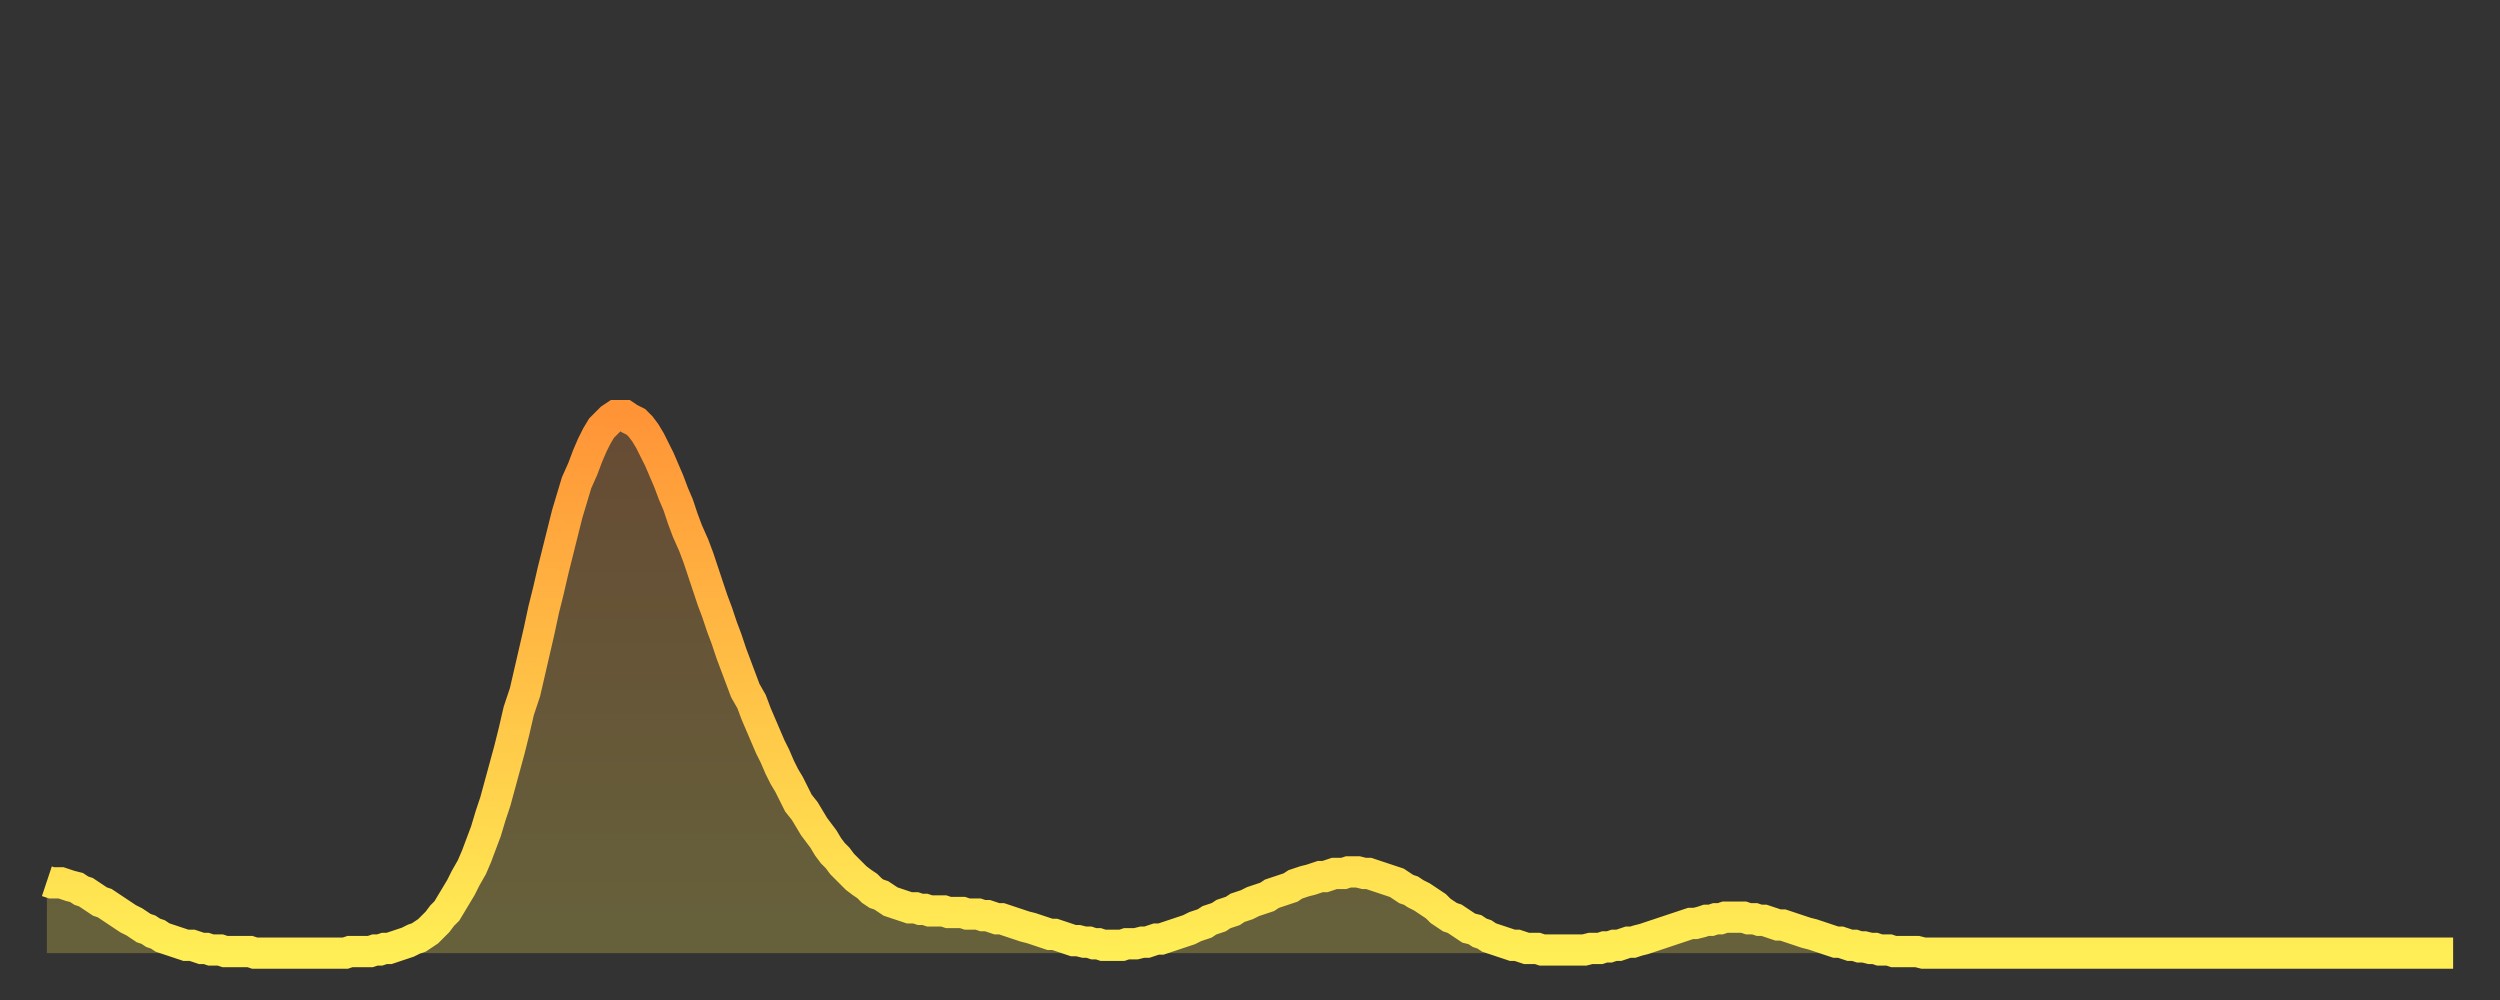
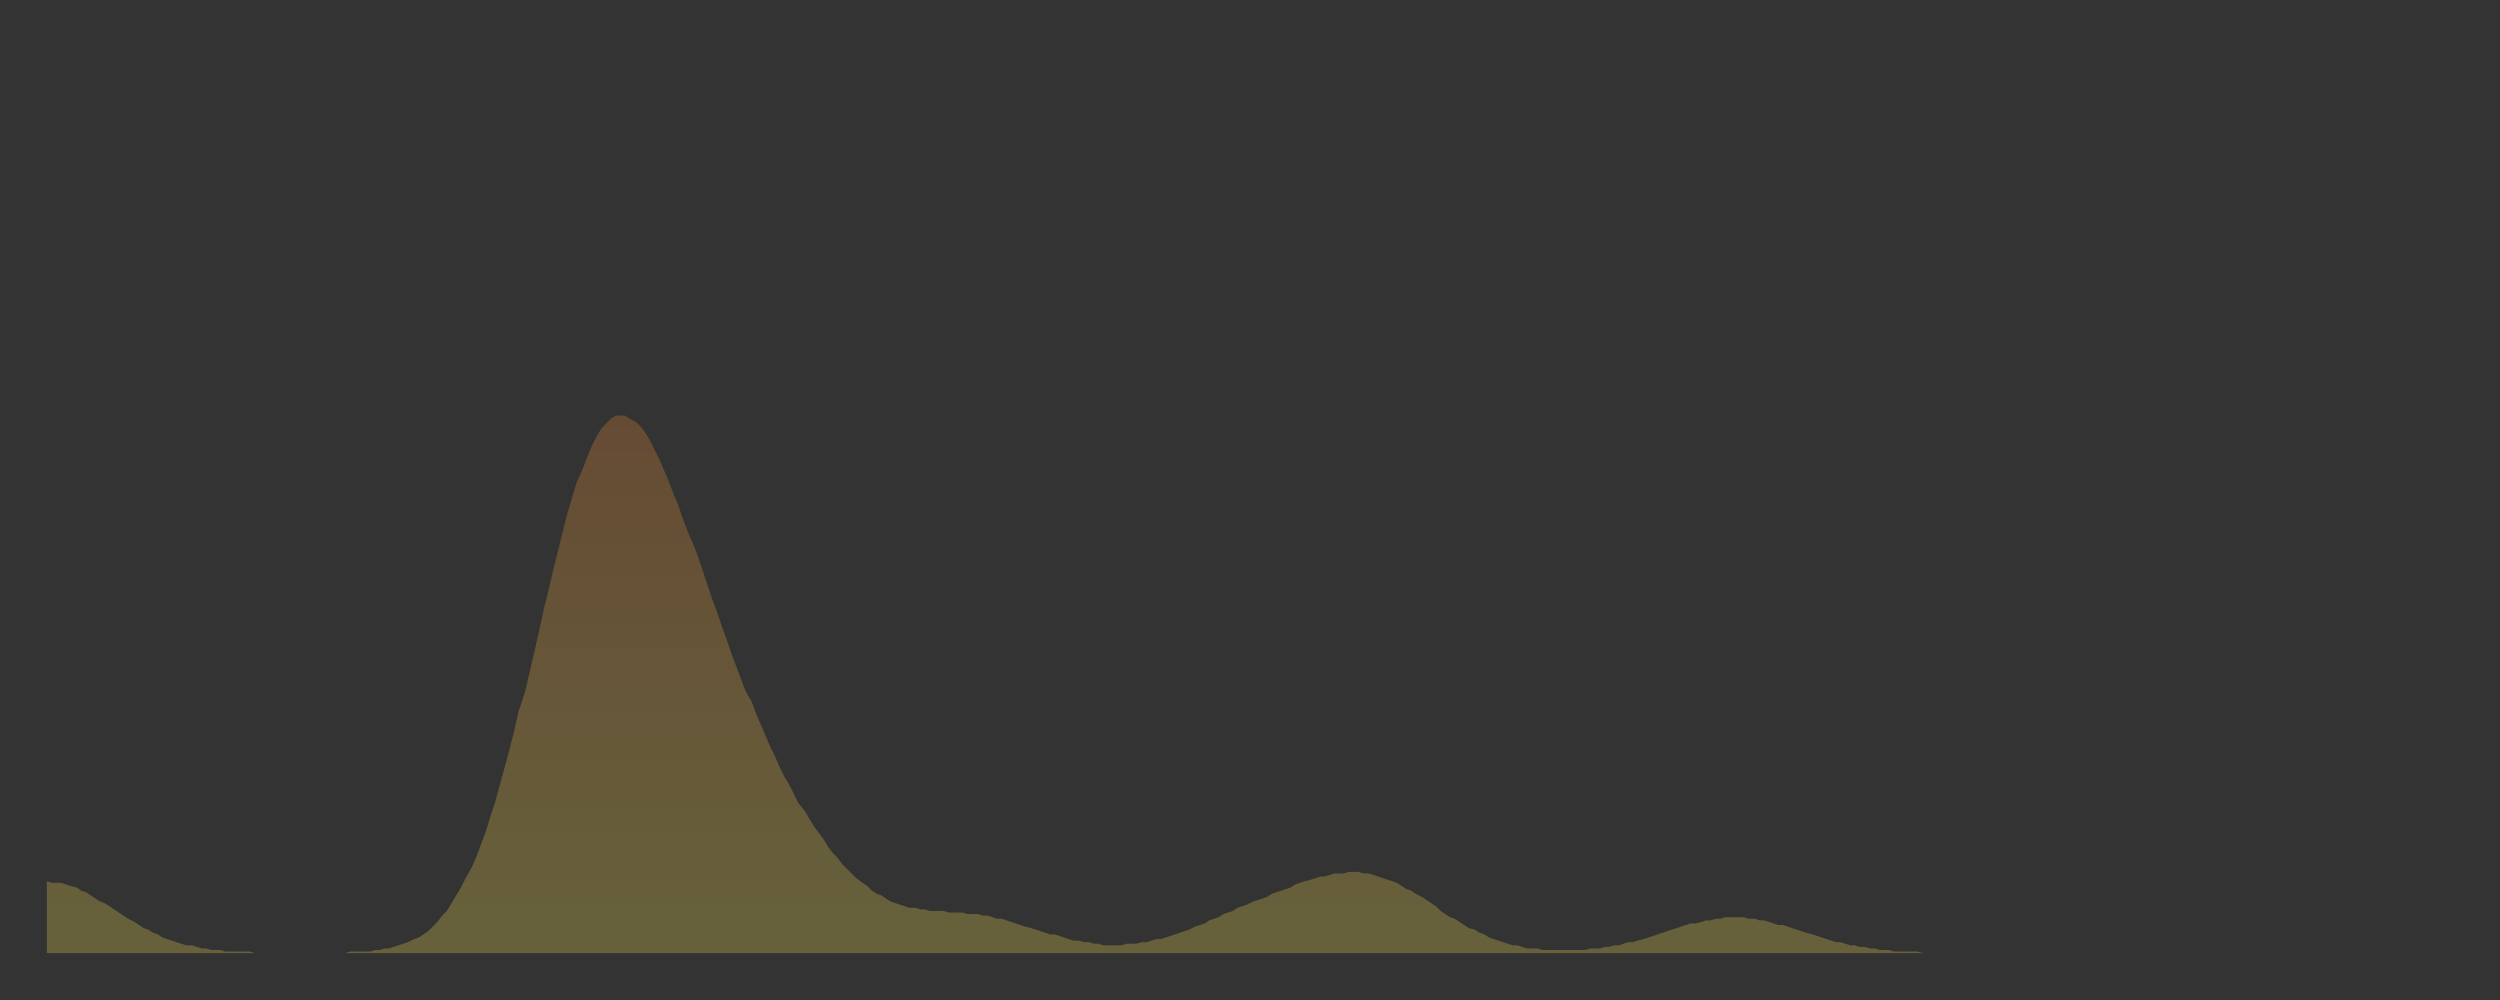
<svg xmlns="http://www.w3.org/2000/svg" baseProfile="full" height="64" version="1.1" width="160">
  <rect width="100%" height="100%" fill="#333333" stroke="none" />
  <defs>
    <linearGradient id="id456670" x1="0" x2="0" y1="0" y2="1">
      <stop offset="0%" stop-color="#ff9437" />
      <stop offset="50%" stop-color="#ffc146" />
      <stop offset="100%" stop-color="#ffee55" />
    </linearGradient>
  </defs>
  <g transform="translate(3,3)">
    <g>
-       <path d="M 0.0 53.4 0.3 53.5 0.6 53.5 0.9 53.5 1.2 53.6 1.5 53.7 1.9 53.8 2.2 54.0 2.5 54.1 2.8 54.3 3.1 54.5 3.4 54.7 3.7 54.8 4.0 55.0 4.3 55.2 4.6 55.4 4.9 55.6 5.2 55.8 5.6 56.0 5.9 56.2 6.2 56.4 6.5 56.5 6.8 56.7 7.1 56.8 7.4 57.0 7.7 57.1 8.0 57.2 8.3 57.3 8.6 57.4 8.9 57.5 9.3 57.5 9.6 57.6 9.9 57.7 10.2 57.7 10.5 57.8 10.8 57.8 11.1 57.8 11.4 57.9 11.7 57.9 12.0 57.9 12.3 57.9 12.7 57.9 13.0 57.9 13.3 58.0 13.6 58.0 13.9 58.0 14.2 58.0 14.5 58.0 14.8 58.0 15.1 58.0 15.4 58.0 15.7 58.0 16.0 58.0 16.4 58.0 16.7 58.0 17.0 58.0 17.3 58.0 17.6 58.0 17.9 58.0 18.2 58.0 18.5 58.0 18.8 58.0 19.1 58.0 19.4 57.9 19.8 57.9 20.1 57.9 20.4 57.9 20.7 57.9 21.0 57.8 21.3 57.8 21.6 57.7 21.9 57.7 22.2 57.6 22.5 57.5 22.8 57.4 23.1 57.3 23.5 57.1 23.8 57.0 24.1 56.8 24.4 56.6 24.7 56.3 25.0 56.0 25.3 55.6 25.6 55.3 25.9 54.8 26.2 54.3 26.5 53.8 26.8 53.2 27.2 52.5 27.5 51.8 27.8 51.0 28.1 50.2 28.4 49.2 28.7 48.3 29.0 47.2 29.3 46.1 29.6 45.0 29.9 43.8 30.2 42.5 30.6 41.3 30.9 40.0 31.2 38.7 31.5 37.4 31.8 36.0 32.1 34.8 32.4 33.5 32.7 32.3 33.0 31.1 33.3 29.9 33.6 28.9 33.9 27.9 34.3 27.0 34.6 26.2 34.9 25.5 35.2 24.9 35.5 24.4 35.8 24.1 36.1 23.8 36.4 23.6 36.7 23.6 37.0 23.6 37.3 23.8 37.7 24.0 38.0 24.3 38.3 24.7 38.6 25.2 38.9 25.8 39.2 26.4 39.5 27.1 39.8 27.8 40.1 28.6 40.4 29.3 40.7 30.2 41.0 31.0 41.4 31.9 41.7 32.7 42.0 33.6 42.3 34.5 42.6 35.4 42.9 36.2 43.2 37.1 43.5 37.9 43.8 38.8 44.1 39.6 44.4 40.4 44.7 41.2 45.1 41.9 45.4 42.7 45.7 43.4 46.0 44.1 46.3 44.8 46.6 45.4 46.9 46.1 47.2 46.7 47.5 47.2 47.8 47.8 48.1 48.4 48.5 48.9 48.8 49.4 49.1 49.9 49.4 50.3 49.7 50.7 50.0 51.2 50.3 51.6 50.6 51.9 50.9 52.3 51.2 52.6 51.5 52.9 51.8 53.2 52.2 53.5 52.5 53.7 52.8 54.0 53.1 54.2 53.4 54.3 53.7 54.5 54.0 54.7 54.3 54.8 54.6 54.9 54.9 55.0 55.2 55.1 55.6 55.1 55.9 55.2 56.2 55.2 56.5 55.3 56.8 55.3 57.1 55.3 57.4 55.3 57.7 55.4 58.0 55.4 58.3 55.4 58.6 55.4 58.9 55.5 59.3 55.5 59.6 55.5 59.9 55.6 60.2 55.6 60.5 55.7 60.8 55.8 61.1 55.8 61.4 55.9 61.7 56.0 62.0 56.1 62.3 56.2 62.6 56.3 63.0 56.4 63.3 56.5 63.6 56.6 63.9 56.7 64.2 56.8 64.5 56.8 64.8 56.9 65.1 57.0 65.4 57.1 65.7 57.2 66.0 57.2 66.4 57.3 66.7 57.3 67.0 57.4 67.3 57.4 67.6 57.5 67.9 57.5 68.2 57.5 68.5 57.5 68.8 57.5 69.1 57.4 69.4 57.4 69.7 57.4 70.1 57.3 70.4 57.3 70.7 57.2 71.0 57.1 71.3 57.1 71.6 57.0 71.9 56.9 72.2 56.8 72.5 56.7 72.8 56.6 73.1 56.5 73.5 56.3 73.8 56.2 74.1 56.1 74.4 55.9 74.7 55.8 75.0 55.7 75.3 55.5 75.6 55.4 75.9 55.3 76.2 55.1 76.5 55.0 76.8 54.9 77.2 54.7 77.5 54.6 77.8 54.5 78.1 54.4 78.4 54.2 78.7 54.1 79.0 54.0 79.3 53.9 79.6 53.8 79.9 53.6 80.2 53.5 80.5 53.4 80.9 53.3 81.2 53.2 81.5 53.1 81.8 53.1 82.1 53.0 82.4 52.9 82.7 52.9 83.0 52.9 83.3 52.8 83.6 52.8 83.9 52.8 84.3 52.9 84.6 52.9 84.9 53.0 85.2 53.1 85.5 53.2 85.8 53.3 86.1 53.4 86.4 53.5 86.7 53.7 87.0 53.9 87.3 54.0 87.6 54.2 88.0 54.4 88.3 54.6 88.6 54.8 88.9 55.0 89.2 55.3 89.5 55.5 89.8 55.7 90.1 55.8 90.4 56.0 90.7 56.2 91.0 56.4 91.4 56.5 91.7 56.7 92.0 56.8 92.3 57.0 92.6 57.1 92.9 57.2 93.2 57.3 93.5 57.4 93.8 57.5 94.1 57.5 94.4 57.6 94.7 57.7 95.1 57.7 95.4 57.7 95.7 57.8 96.0 57.8 96.3 57.8 96.6 57.8 96.9 57.8 97.2 57.8 97.5 57.8 97.8 57.8 98.1 57.8 98.4 57.8 98.8 57.7 99.1 57.7 99.4 57.7 99.7 57.6 100.0 57.6 100.3 57.5 100.6 57.5 100.9 57.4 101.2 57.3 101.5 57.3 101.8 57.2 102.2 57.1 102.5 57.0 102.8 56.9 103.1 56.8 103.4 56.7 103.7 56.6 104.0 56.5 104.3 56.4 104.6 56.3 104.9 56.2 105.2 56.1 105.5 56.1 105.9 56.0 106.2 55.9 106.5 55.9 106.8 55.8 107.1 55.8 107.4 55.7 107.7 55.7 108.0 55.7 108.3 55.7 108.6 55.7 108.9 55.8 109.3 55.8 109.6 55.9 109.9 55.9 110.2 56.0 110.5 56.1 110.8 56.2 111.1 56.2 111.4 56.3 111.7 56.4 112.0 56.5 112.3 56.6 112.6 56.7 113.0 56.8 113.3 56.9 113.6 57.0 113.9 57.1 114.2 57.2 114.5 57.3 114.8 57.3 115.1 57.4 115.4 57.5 115.7 57.5 116.0 57.6 116.3 57.6 116.7 57.7 117.0 57.7 117.3 57.8 117.6 57.8 117.9 57.8 118.2 57.9 118.5 57.9 118.8 57.9 119.1 57.9 119.4 57.9 119.7 57.9 120.1 58.0 120.4 58.0 120.7 58.0 121.0 58.0 121.3 58.0 121.6 58.0 121.9 58.0 122.2 58.0 122.5 58.0 122.8 58.0 123.1 58.0 123.4 58.0 123.8 58.0 124.1 58.0 124.4 58.0 124.7 58.0 125.0 58.0 125.3 58.0 125.6 58.0 125.9 58.0 126.2 58.0 126.5 58.0 126.8 58.0 127.2 58.0 127.5 58.0 127.8 58.0 128.1 58.0 128.4 58.0 128.7 58.0 129.0 58.0 129.3 58.0 129.6 58.0 129.9 58.0 130.2 58.0 130.5 58.0 130.9 58.0 131.2 58.0 131.5 58.0 131.8 58.0 132.1 58.0 132.4 58.0 132.7 58.0 133.0 58.0 133.3 58.0 133.6 58.0 133.9 58.0 134.2 58.0 134.6 58.0 134.9 58.0 135.2 58.0 135.5 58.0 135.8 58.0 136.1 58.0 136.4 58.0 136.7 58.0 137.0 58.0 137.3 58.0 137.6 58.0 138.0 58.0 138.3 58.0 138.6 58.0 138.9 58.0 139.2 58.0 139.5 58.0 139.8 58.0 140.1 58.0 140.4 58.0 140.7 58.0 141.0 58.0 141.3 58.0 141.7 58.0 142.0 58.0 142.3 58.0 142.6 58.0 142.9 58.0 143.2 58.0 143.5 58.0 143.8 58.0 144.1 58.0 144.4 58.0 144.7 58.0 145.1 58.0 145.4 58.0 145.7 58.0 146.0 58.0 146.3 58.0 146.6 58.0 146.9 58.0 147.2 58.0 147.5 58.0 147.8 58.0 148.1 58.0 148.4 58.0 148.8 58.0 149.1 58.0 149.4 58.0 149.7 58.0 150.0 58.0 150.3 58.0 150.6 58.0 150.9 58.0 151.2 58.0 151.5 58.0 151.8 58.0 152.1 58.0 152.5 58.0 152.8 58.0 153.1 58.0 153.4 58.0 153.7 58.0 154.0 58.0" fill="none" id="graph-curve" opacity="1" stroke="url(#id456670)" stroke-width="2" />
      <path d="M 0 58 L 0.0 53.4 0.3 53.5 0.6 53.5 0.9 53.5 1.2 53.6 1.5 53.7 1.9 53.8 2.2 54.0 2.5 54.1 2.8 54.3 3.1 54.5 3.4 54.7 3.7 54.8 4.0 55.0 4.3 55.2 4.6 55.4 4.9 55.6 5.2 55.8 5.6 56.0 5.9 56.2 6.2 56.4 6.5 56.5 6.8 56.7 7.1 56.8 7.4 57.0 7.7 57.1 8.0 57.2 8.3 57.3 8.6 57.4 8.9 57.5 9.3 57.5 9.6 57.6 9.9 57.7 10.2 57.7 10.5 57.8 10.8 57.8 11.1 57.8 11.4 57.9 11.7 57.9 12.0 57.9 12.3 57.9 12.7 57.9 13.0 57.9 13.3 58.0 13.6 58.0 13.9 58.0 14.2 58.0 14.5 58.0 14.8 58.0 15.1 58.0 15.4 58.0 15.7 58.0 16.0 58.0 16.4 58.0 16.7 58.0 17.0 58.0 17.3 58.0 17.6 58.0 17.9 58.0 18.2 58.0 18.5 58.0 18.8 58.0 19.1 58.0 19.4 57.9 19.8 57.9 20.1 57.9 20.4 57.9 20.7 57.9 21.0 57.8 21.3 57.8 21.6 57.7 21.9 57.7 22.2 57.6 22.5 57.5 22.8 57.4 23.1 57.3 23.5 57.1 23.8 57.0 24.1 56.8 24.4 56.6 24.7 56.3 25.0 56.0 25.3 55.6 25.6 55.3 25.9 54.8 26.2 54.3 26.5 53.8 26.8 53.2 27.2 52.5 27.5 51.8 27.8 51.0 28.1 50.2 28.4 49.2 28.7 48.3 29.0 47.2 29.3 46.1 29.6 45.0 29.9 43.8 30.2 42.5 30.6 41.3 30.9 40.0 31.2 38.7 31.5 37.4 31.8 36.0 32.1 34.8 32.4 33.5 32.7 32.3 33.0 31.1 33.3 29.9 33.6 28.9 33.9 27.9 34.3 27.0 34.6 26.2 34.9 25.5 35.2 24.9 35.5 24.4 35.8 24.1 36.1 23.8 36.4 23.6 36.7 23.6 37.0 23.6 37.3 23.8 37.7 24.0 38.0 24.3 38.3 24.7 38.6 25.2 38.9 25.8 39.2 26.4 39.5 27.1 39.8 27.8 40.1 28.6 40.4 29.3 40.7 30.2 41.0 31.0 41.4 31.9 41.7 32.7 42.0 33.6 42.3 34.5 42.6 35.4 42.9 36.2 43.2 37.1 43.5 37.9 43.8 38.8 44.1 39.6 44.4 40.4 44.7 41.2 45.1 41.9 45.4 42.7 45.7 43.4 46.0 44.1 46.3 44.8 46.6 45.4 46.9 46.1 47.2 46.7 47.5 47.2 47.8 47.8 48.1 48.4 48.5 48.9 48.8 49.4 49.1 49.9 49.4 50.3 49.7 50.7 50.0 51.2 50.3 51.6 50.6 51.9 50.9 52.3 51.2 52.6 51.5 52.9 51.8 53.2 52.2 53.5 52.5 53.7 52.8 54.0 53.1 54.2 53.4 54.3 53.7 54.5 54.0 54.7 54.3 54.8 54.6 54.9 54.9 55.0 55.2 55.1 55.6 55.1 55.9 55.2 56.2 55.2 56.5 55.3 56.8 55.3 57.1 55.3 57.4 55.3 57.7 55.4 58.0 55.4 58.3 55.4 58.6 55.4 58.9 55.5 59.3 55.5 59.6 55.5 59.9 55.6 60.2 55.6 60.5 55.7 60.8 55.8 61.1 55.8 61.4 55.9 61.7 56.0 62.0 56.1 62.3 56.2 62.6 56.3 63.0 56.4 63.3 56.5 63.6 56.6 63.9 56.7 64.2 56.8 64.5 56.8 64.8 56.9 65.1 57.0 65.4 57.1 65.7 57.2 66.0 57.2 66.4 57.3 66.7 57.3 67.0 57.4 67.3 57.4 67.6 57.5 67.9 57.5 68.2 57.5 68.5 57.5 68.8 57.5 69.1 57.4 69.4 57.4 69.7 57.4 70.1 57.3 70.4 57.3 70.7 57.2 71.0 57.1 71.3 57.1 71.6 57.0 71.9 56.9 72.2 56.8 72.5 56.7 72.8 56.6 73.1 56.5 73.5 56.3 73.8 56.2 74.1 56.1 74.4 55.9 74.7 55.8 75.0 55.7 75.3 55.5 75.6 55.4 75.9 55.3 76.2 55.1 76.5 55.0 76.8 54.9 77.2 54.7 77.5 54.6 77.8 54.5 78.1 54.4 78.4 54.2 78.7 54.1 79.0 54.0 79.3 53.9 79.6 53.8 79.9 53.6 80.2 53.5 80.5 53.4 80.9 53.3 81.2 53.2 81.5 53.1 81.8 53.1 82.1 53.0 82.4 52.9 82.7 52.9 83.0 52.9 83.3 52.8 83.6 52.8 83.9 52.8 84.3 52.9 84.6 52.9 84.9 53.0 85.2 53.1 85.5 53.2 85.8 53.3 86.1 53.4 86.4 53.5 86.7 53.7 87.0 53.9 87.3 54.0 87.6 54.2 88.0 54.4 88.3 54.6 88.6 54.8 88.9 55.0 89.2 55.3 89.5 55.5 89.8 55.7 90.1 55.8 90.4 56.0 90.7 56.2 91.0 56.4 91.4 56.5 91.7 56.7 92.0 56.8 92.3 57.0 92.6 57.1 92.9 57.2 93.2 57.3 93.5 57.4 93.8 57.5 94.1 57.5 94.4 57.6 94.7 57.7 95.1 57.7 95.4 57.7 95.7 57.8 96.0 57.8 96.3 57.8 96.6 57.8 96.9 57.8 97.2 57.8 97.5 57.8 97.8 57.8 98.1 57.8 98.4 57.8 98.8 57.7 99.1 57.7 99.4 57.7 99.7 57.6 100.0 57.6 100.3 57.5 100.6 57.5 100.9 57.4 101.2 57.3 101.5 57.3 101.8 57.2 102.2 57.1 102.5 57.0 102.8 56.9 103.1 56.8 103.4 56.7 103.7 56.6 104.0 56.5 104.3 56.4 104.6 56.3 104.9 56.2 105.2 56.1 105.5 56.1 105.9 56.0 106.2 55.9 106.5 55.9 106.8 55.8 107.1 55.8 107.4 55.7 107.7 55.7 108.0 55.7 108.3 55.7 108.6 55.7 108.9 55.8 109.3 55.8 109.6 55.9 109.9 55.9 110.2 56.0 110.5 56.1 110.8 56.2 111.1 56.2 111.4 56.3 111.7 56.4 112.0 56.5 112.3 56.6 112.6 56.7 113.0 56.8 113.3 56.9 113.6 57.0 113.9 57.1 114.2 57.2 114.5 57.3 114.8 57.3 115.1 57.4 115.4 57.5 115.7 57.5 116.0 57.6 116.3 57.6 116.7 57.7 117.0 57.7 117.3 57.8 117.6 57.8 117.9 57.8 118.2 57.9 118.5 57.9 118.8 57.9 119.1 57.9 119.4 57.9 119.7 57.9 120.1 58.0 120.4 58.0 120.7 58.0 121.0 58.0 121.3 58.0 121.6 58.0 121.9 58.0 122.2 58.0 122.5 58.0 122.8 58.0 123.1 58.0 123.4 58.0 123.8 58.0 124.1 58.0 124.4 58.0 124.7 58.0 125.0 58.0 125.3 58.0 125.6 58.0 125.9 58.0 126.2 58.0 126.5 58.0 126.8 58.0 127.2 58.0 127.5 58.0 127.8 58.0 128.1 58.0 128.4 58.0 128.7 58.0 129.0 58.0 129.3 58.0 129.6 58.0 129.9 58.0 130.2 58.0 130.5 58.0 130.9 58.0 131.2 58.0 131.5 58.0 131.8 58.0 132.1 58.0 132.4 58.0 132.7 58.0 133.0 58.0 133.3 58.0 133.6 58.0 133.9 58.0 134.2 58.0 134.6 58.0 134.9 58.0 135.2 58.0 135.5 58.0 135.8 58.0 136.1 58.0 136.4 58.0 136.7 58.0 137.0 58.0 137.3 58.0 137.6 58.0 138.0 58.0 138.3 58.0 138.6 58.0 138.9 58.0 139.2 58.0 139.5 58.0 139.8 58.0 140.1 58.0 140.4 58.0 140.7 58.0 141.0 58.0 141.3 58.0 141.7 58.0 142.0 58.0 142.3 58.0 142.6 58.0 142.9 58.0 143.2 58.0 143.5 58.0 143.8 58.0 144.1 58.0 144.4 58.0 144.7 58.0 145.1 58.0 145.4 58.0 145.7 58.0 146.0 58.0 146.3 58.0 146.6 58.0 146.9 58.0 147.2 58.0 147.5 58.0 147.8 58.0 148.1 58.0 148.4 58.0 148.8 58.0 149.1 58.0 149.4 58.0 149.7 58.0 150.0 58.0 150.3 58.0 150.6 58.0 150.9 58.0 151.2 58.0 151.5 58.0 151.8 58.0 152.1 58.0 152.5 58.0 152.8 58.0 153.1 58.0 153.4 58.0 153.7 58.0 154.0 58.0 154 58" fill="url(#id456670)" fill-opacity=".25" id="graph-shadow" />
    </g>
  </g>
</svg>